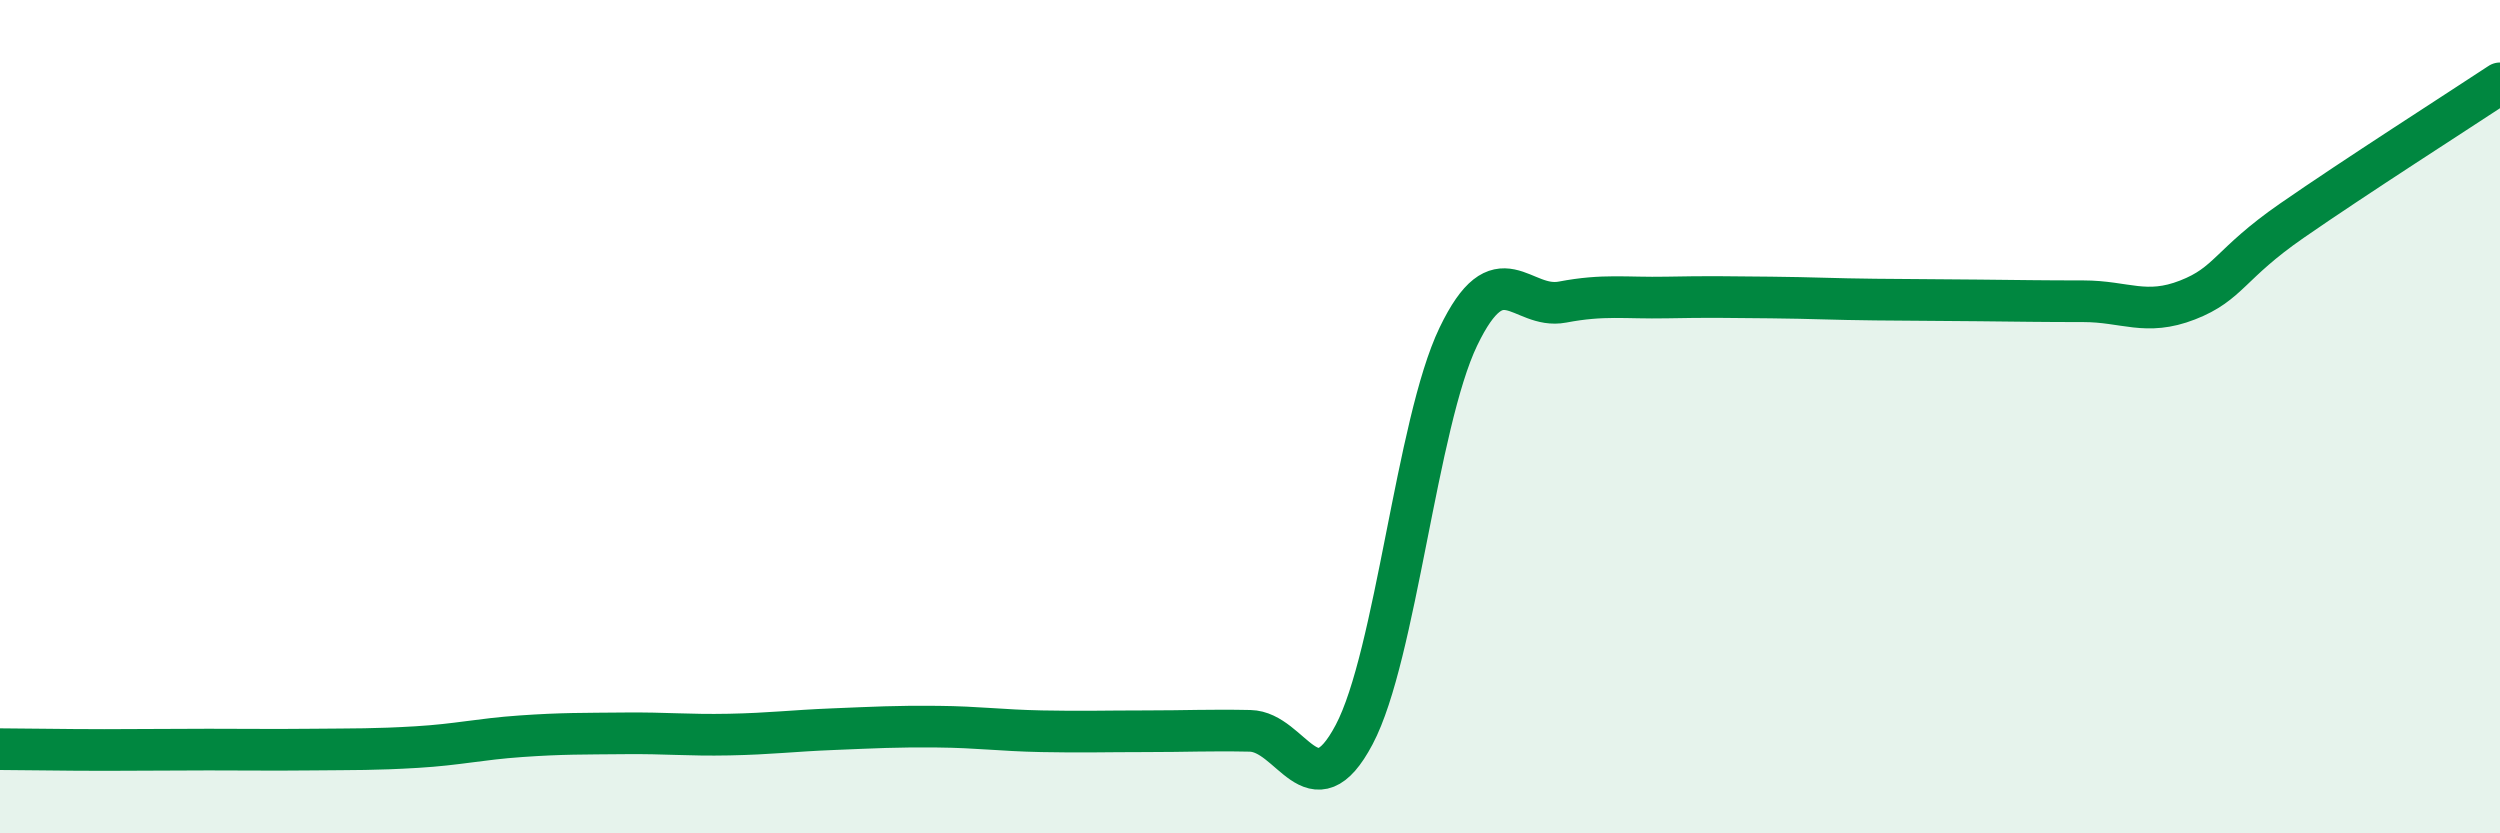
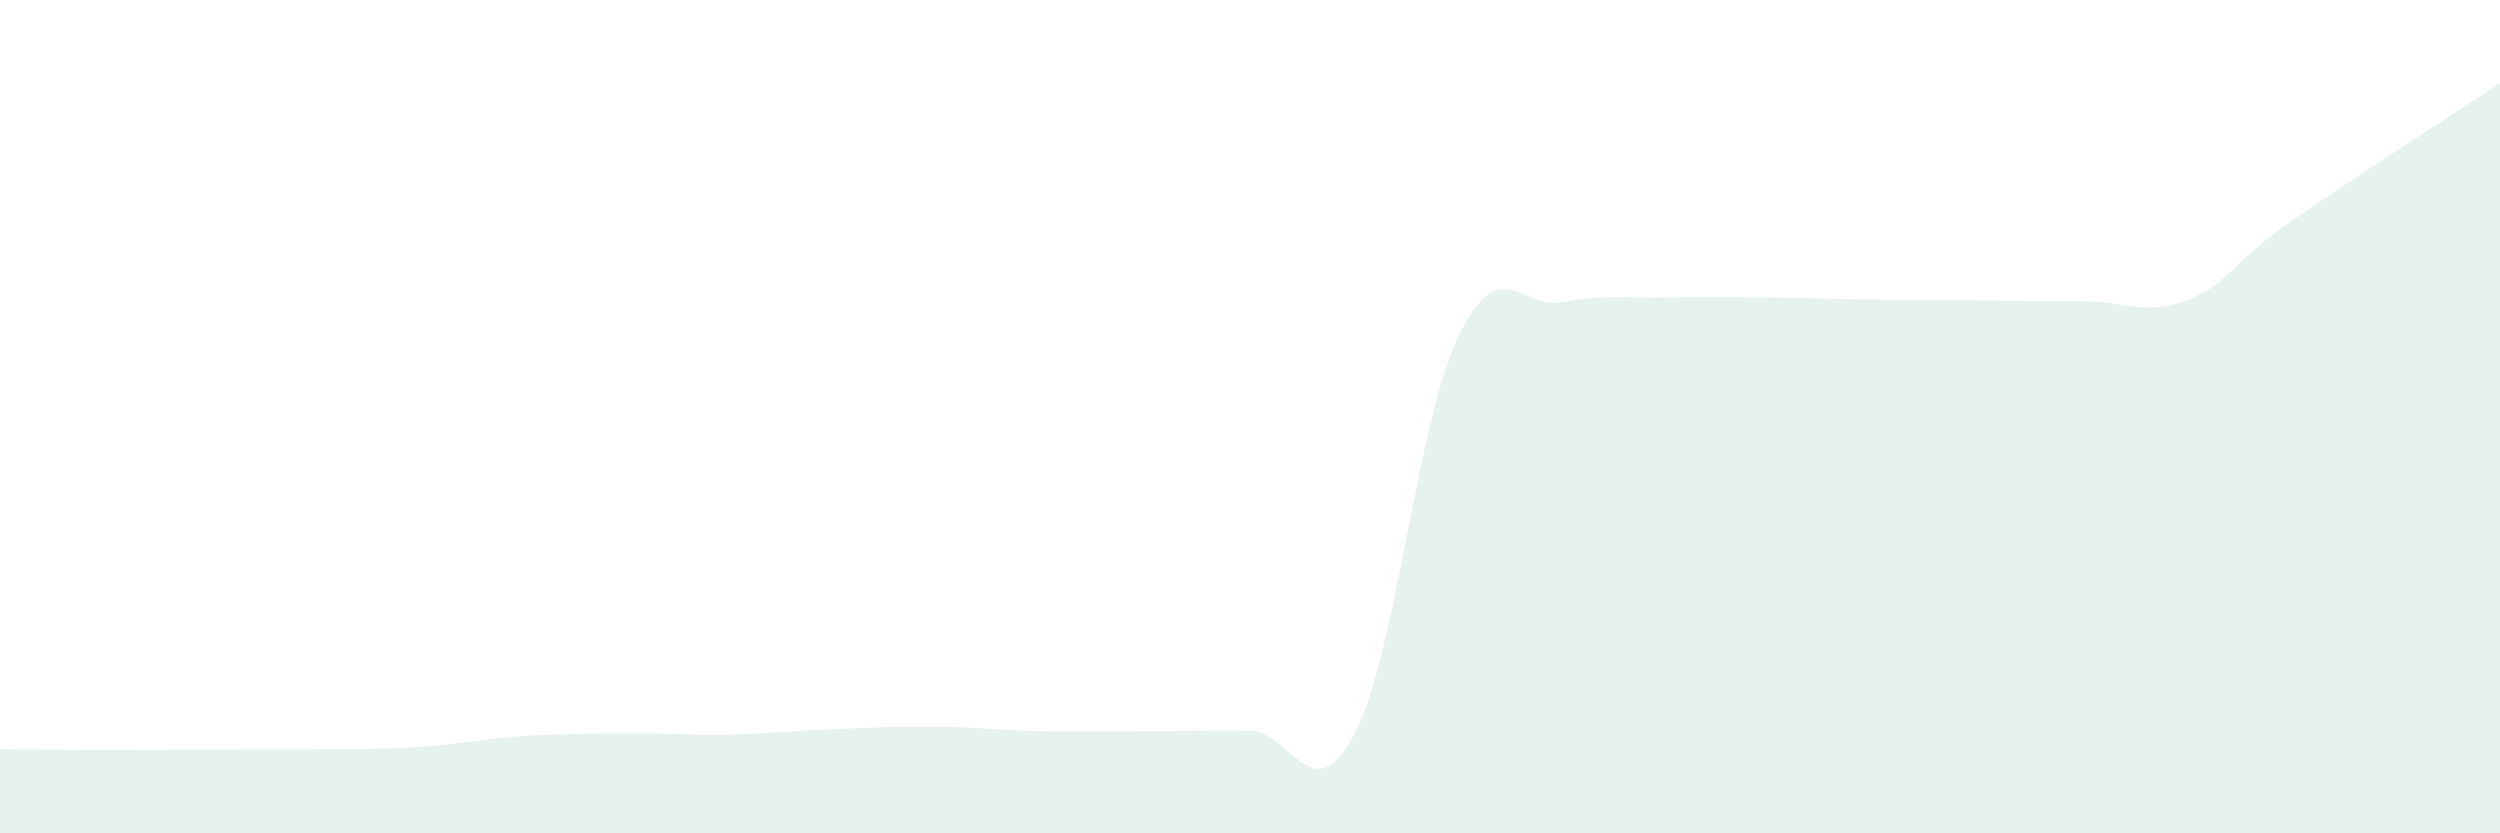
<svg xmlns="http://www.w3.org/2000/svg" width="60" height="20" viewBox="0 0 60 20">
-   <path d="M 0,17.98 C 0.5,17.98 1.5,18 2.5,18 C 3.5,18 4,17.99 5,17.99 C 6,17.99 6.5,18 7.5,17.99 C 8.5,17.98 9,17.99 10,17.93 C 11,17.87 11.5,17.74 12.5,17.67 C 13.5,17.6 14,17.61 15,17.6 C 16,17.59 16.5,17.65 17.5,17.63 C 18.5,17.61 19,17.54 20,17.5 C 21,17.46 21.5,17.43 22.5,17.44 C 23.5,17.45 24,17.53 25,17.55 C 26,17.57 26.5,17.55 27.5,17.55 C 28.5,17.55 29,17.52 30,17.54 C 31,17.56 31.5,19.52 32.5,17.63 C 33.5,15.74 34,10.16 35,8.08 C 36,6 36.5,7.44 37.5,7.25 C 38.5,7.06 39,7.16 40,7.14 C 41,7.12 41.5,7.13 42.5,7.14 C 43.5,7.15 44,7.18 45,7.19 C 46,7.2 46.5,7.2 47.5,7.21 C 48.5,7.22 49,7.23 50,7.23 C 51,7.23 51.5,7.59 52.5,7.2 C 53.5,6.81 53.5,6.34 55,5.3 C 56.5,4.26 59,2.66 60,2L60 20L0 20Z" fill="#008740" opacity="0.1" stroke-linecap="round" stroke-linejoin="round" />
-   <path d="M 0,17.98 C 0.5,17.98 1.5,18 2.5,18 C 3.5,18 4,17.99 5,17.99 C 6,17.99 6.5,18 7.5,17.99 C 8.5,17.98 9,17.99 10,17.93 C 11,17.87 11.5,17.74 12.5,17.67 C 13.5,17.6 14,17.61 15,17.6 C 16,17.59 16.5,17.65 17.5,17.63 C 18.5,17.61 19,17.54 20,17.5 C 21,17.46 21.5,17.43 22.5,17.44 C 23.5,17.45 24,17.53 25,17.55 C 26,17.57 26.5,17.55 27.5,17.55 C 28.5,17.55 29,17.52 30,17.54 C 31,17.56 31.5,19.52 32.5,17.63 C 33.5,15.74 34,10.16 35,8.08 C 36,6 36.5,7.44 37.5,7.25 C 38.5,7.06 39,7.16 40,7.14 C 41,7.12 41.5,7.13 42.5,7.14 C 43.5,7.15 44,7.18 45,7.19 C 46,7.2 46.5,7.2 47.5,7.21 C 48.5,7.22 49,7.23 50,7.23 C 51,7.23 51.5,7.59 52.5,7.2 C 53.5,6.81 53.5,6.34 55,5.3 C 56.5,4.26 59,2.66 60,2" stroke="#008740" stroke-width="1" fill="none" stroke-linecap="round" stroke-linejoin="round" />
+   <path d="M 0,17.98 C 0.5,17.98 1.5,18 2.5,18 C 3.5,18 4,17.99 5,17.99 C 8.5,17.98 9,17.99 10,17.93 C 11,17.87 11.5,17.74 12.5,17.67 C 13.5,17.6 14,17.61 15,17.6 C 16,17.59 16.5,17.65 17.5,17.63 C 18.5,17.61 19,17.54 20,17.5 C 21,17.46 21.5,17.43 22.5,17.44 C 23.5,17.45 24,17.53 25,17.55 C 26,17.57 26.5,17.55 27.5,17.55 C 28.5,17.55 29,17.52 30,17.54 C 31,17.56 31.5,19.52 32.5,17.63 C 33.5,15.74 34,10.16 35,8.08 C 36,6 36.5,7.44 37.5,7.25 C 38.5,7.06 39,7.16 40,7.14 C 41,7.12 41.5,7.13 42.5,7.14 C 43.5,7.15 44,7.18 45,7.19 C 46,7.2 46.5,7.2 47.5,7.21 C 48.5,7.22 49,7.23 50,7.23 C 51,7.23 51.5,7.59 52.5,7.2 C 53.5,6.81 53.5,6.34 55,5.3 C 56.5,4.26 59,2.66 60,2L60 20L0 20Z" fill="#008740" opacity="0.1" stroke-linecap="round" stroke-linejoin="round" />
</svg>